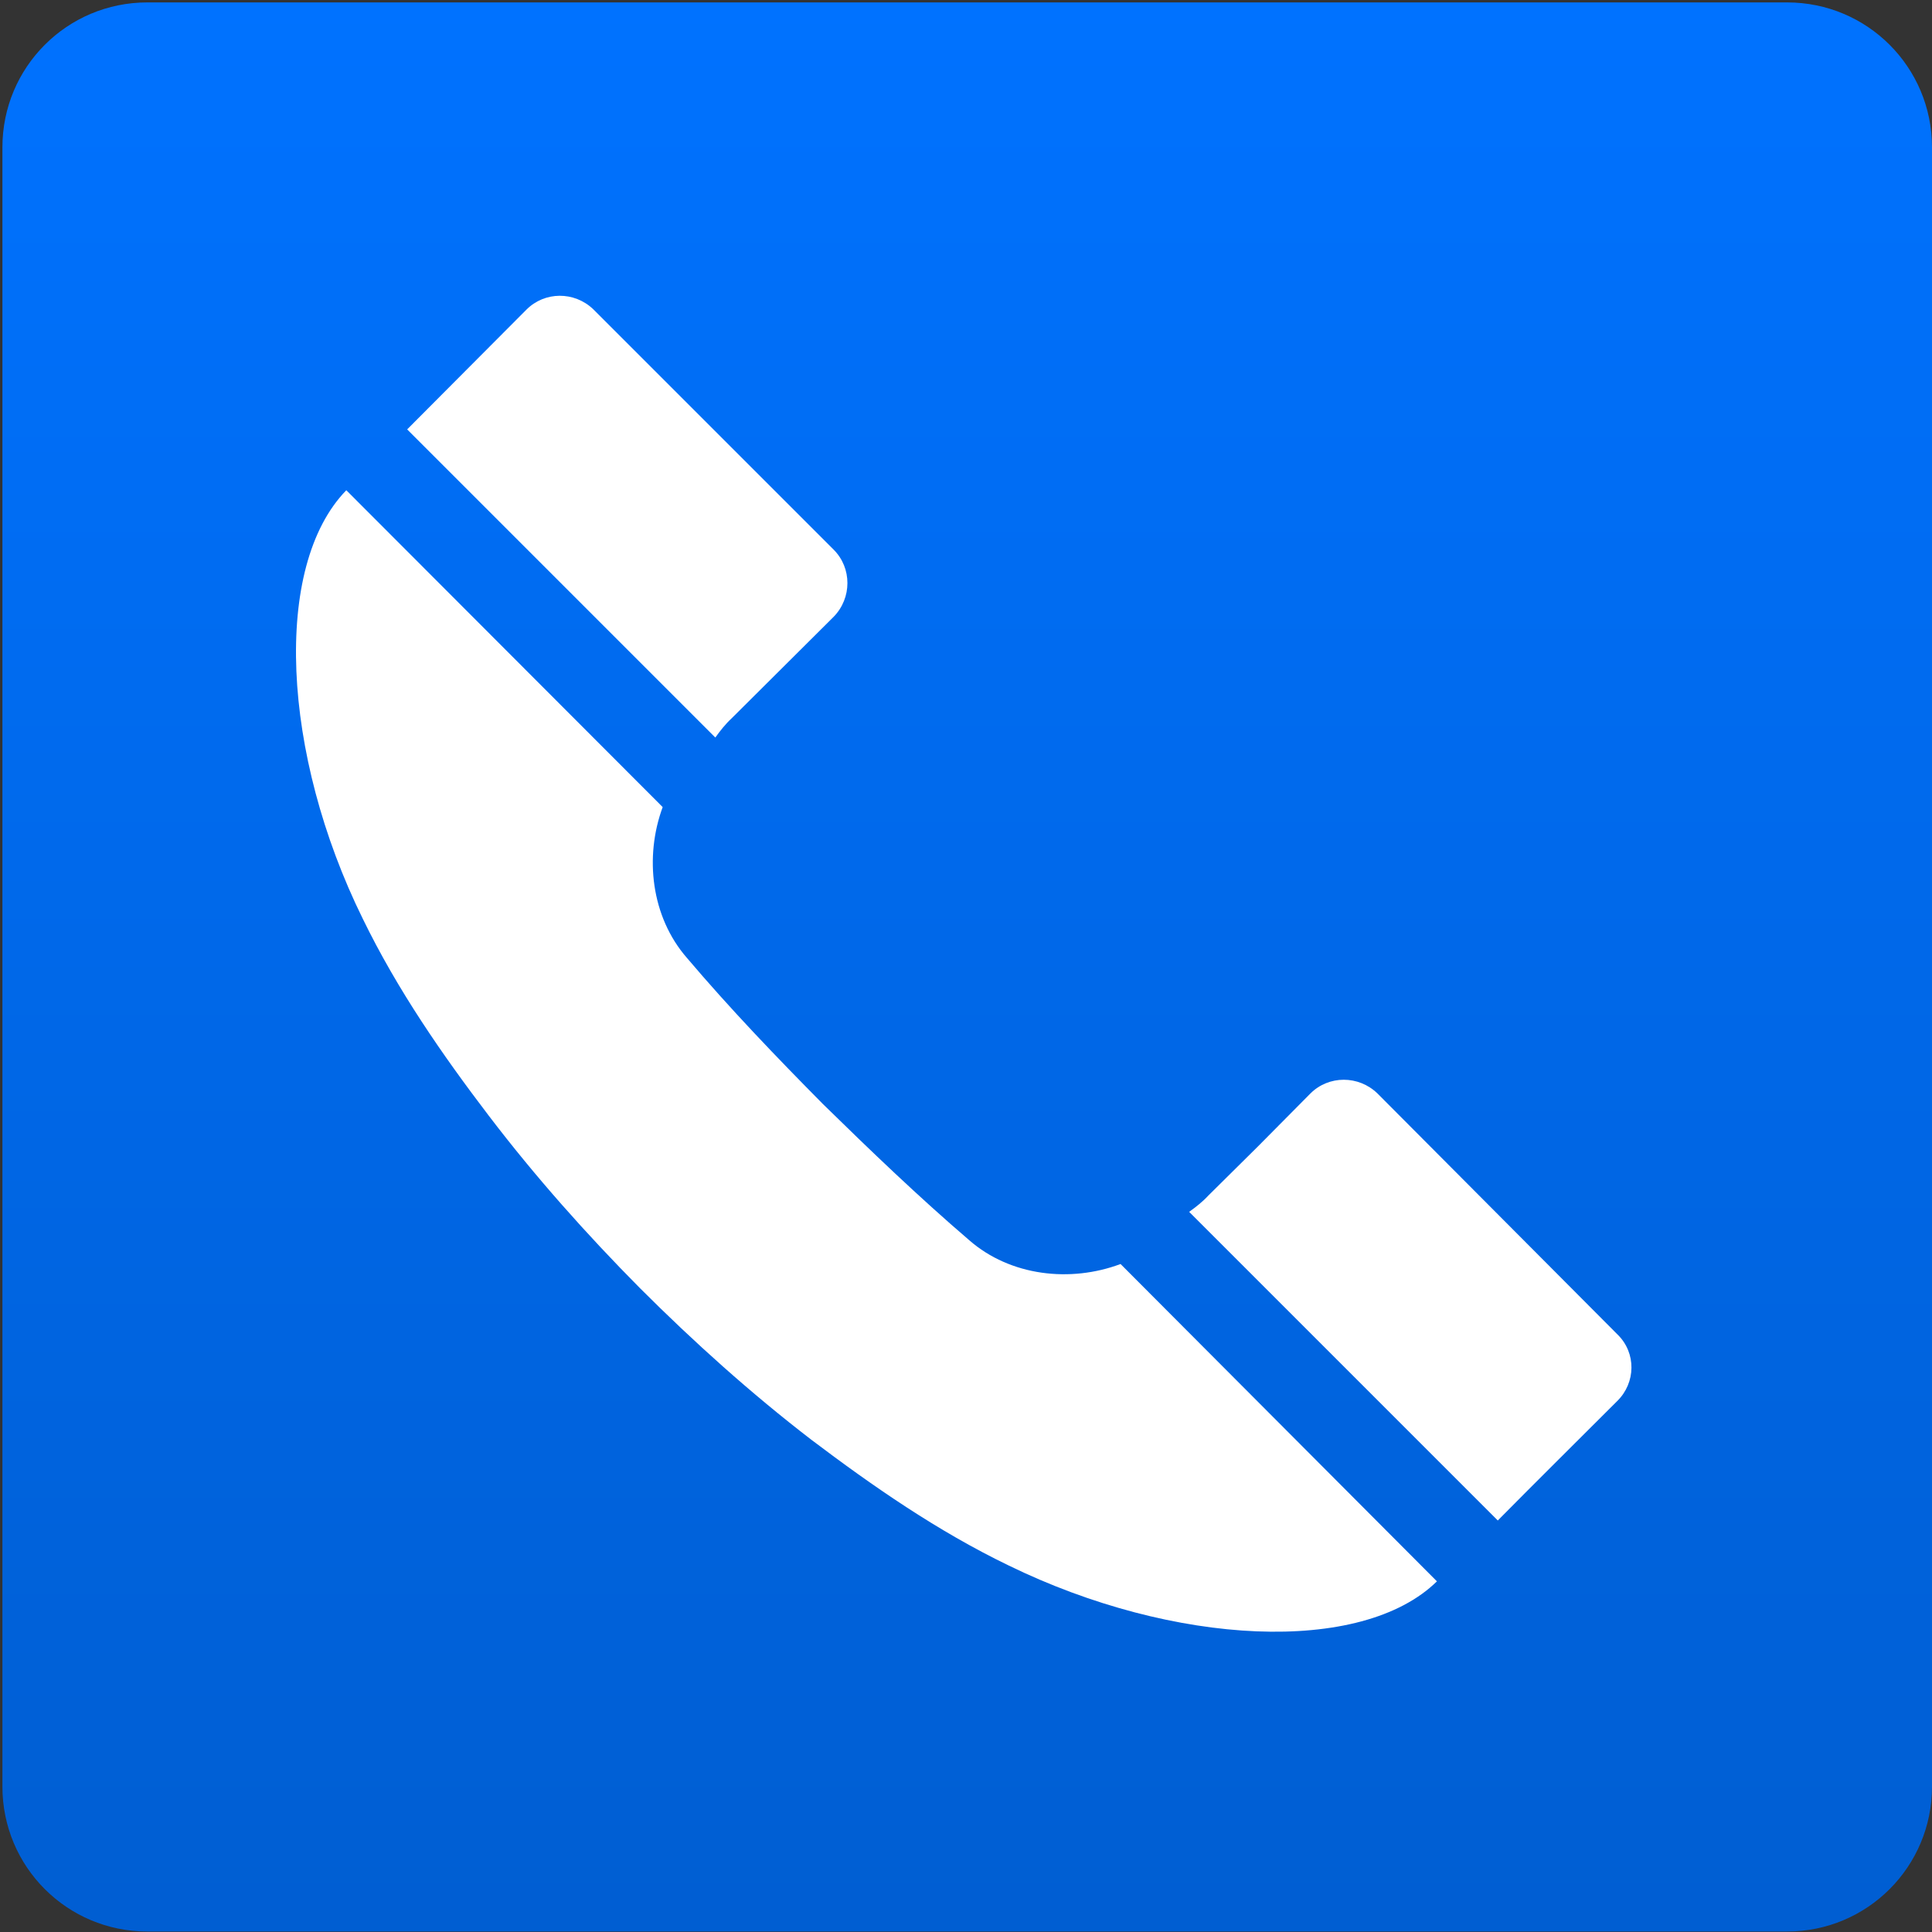
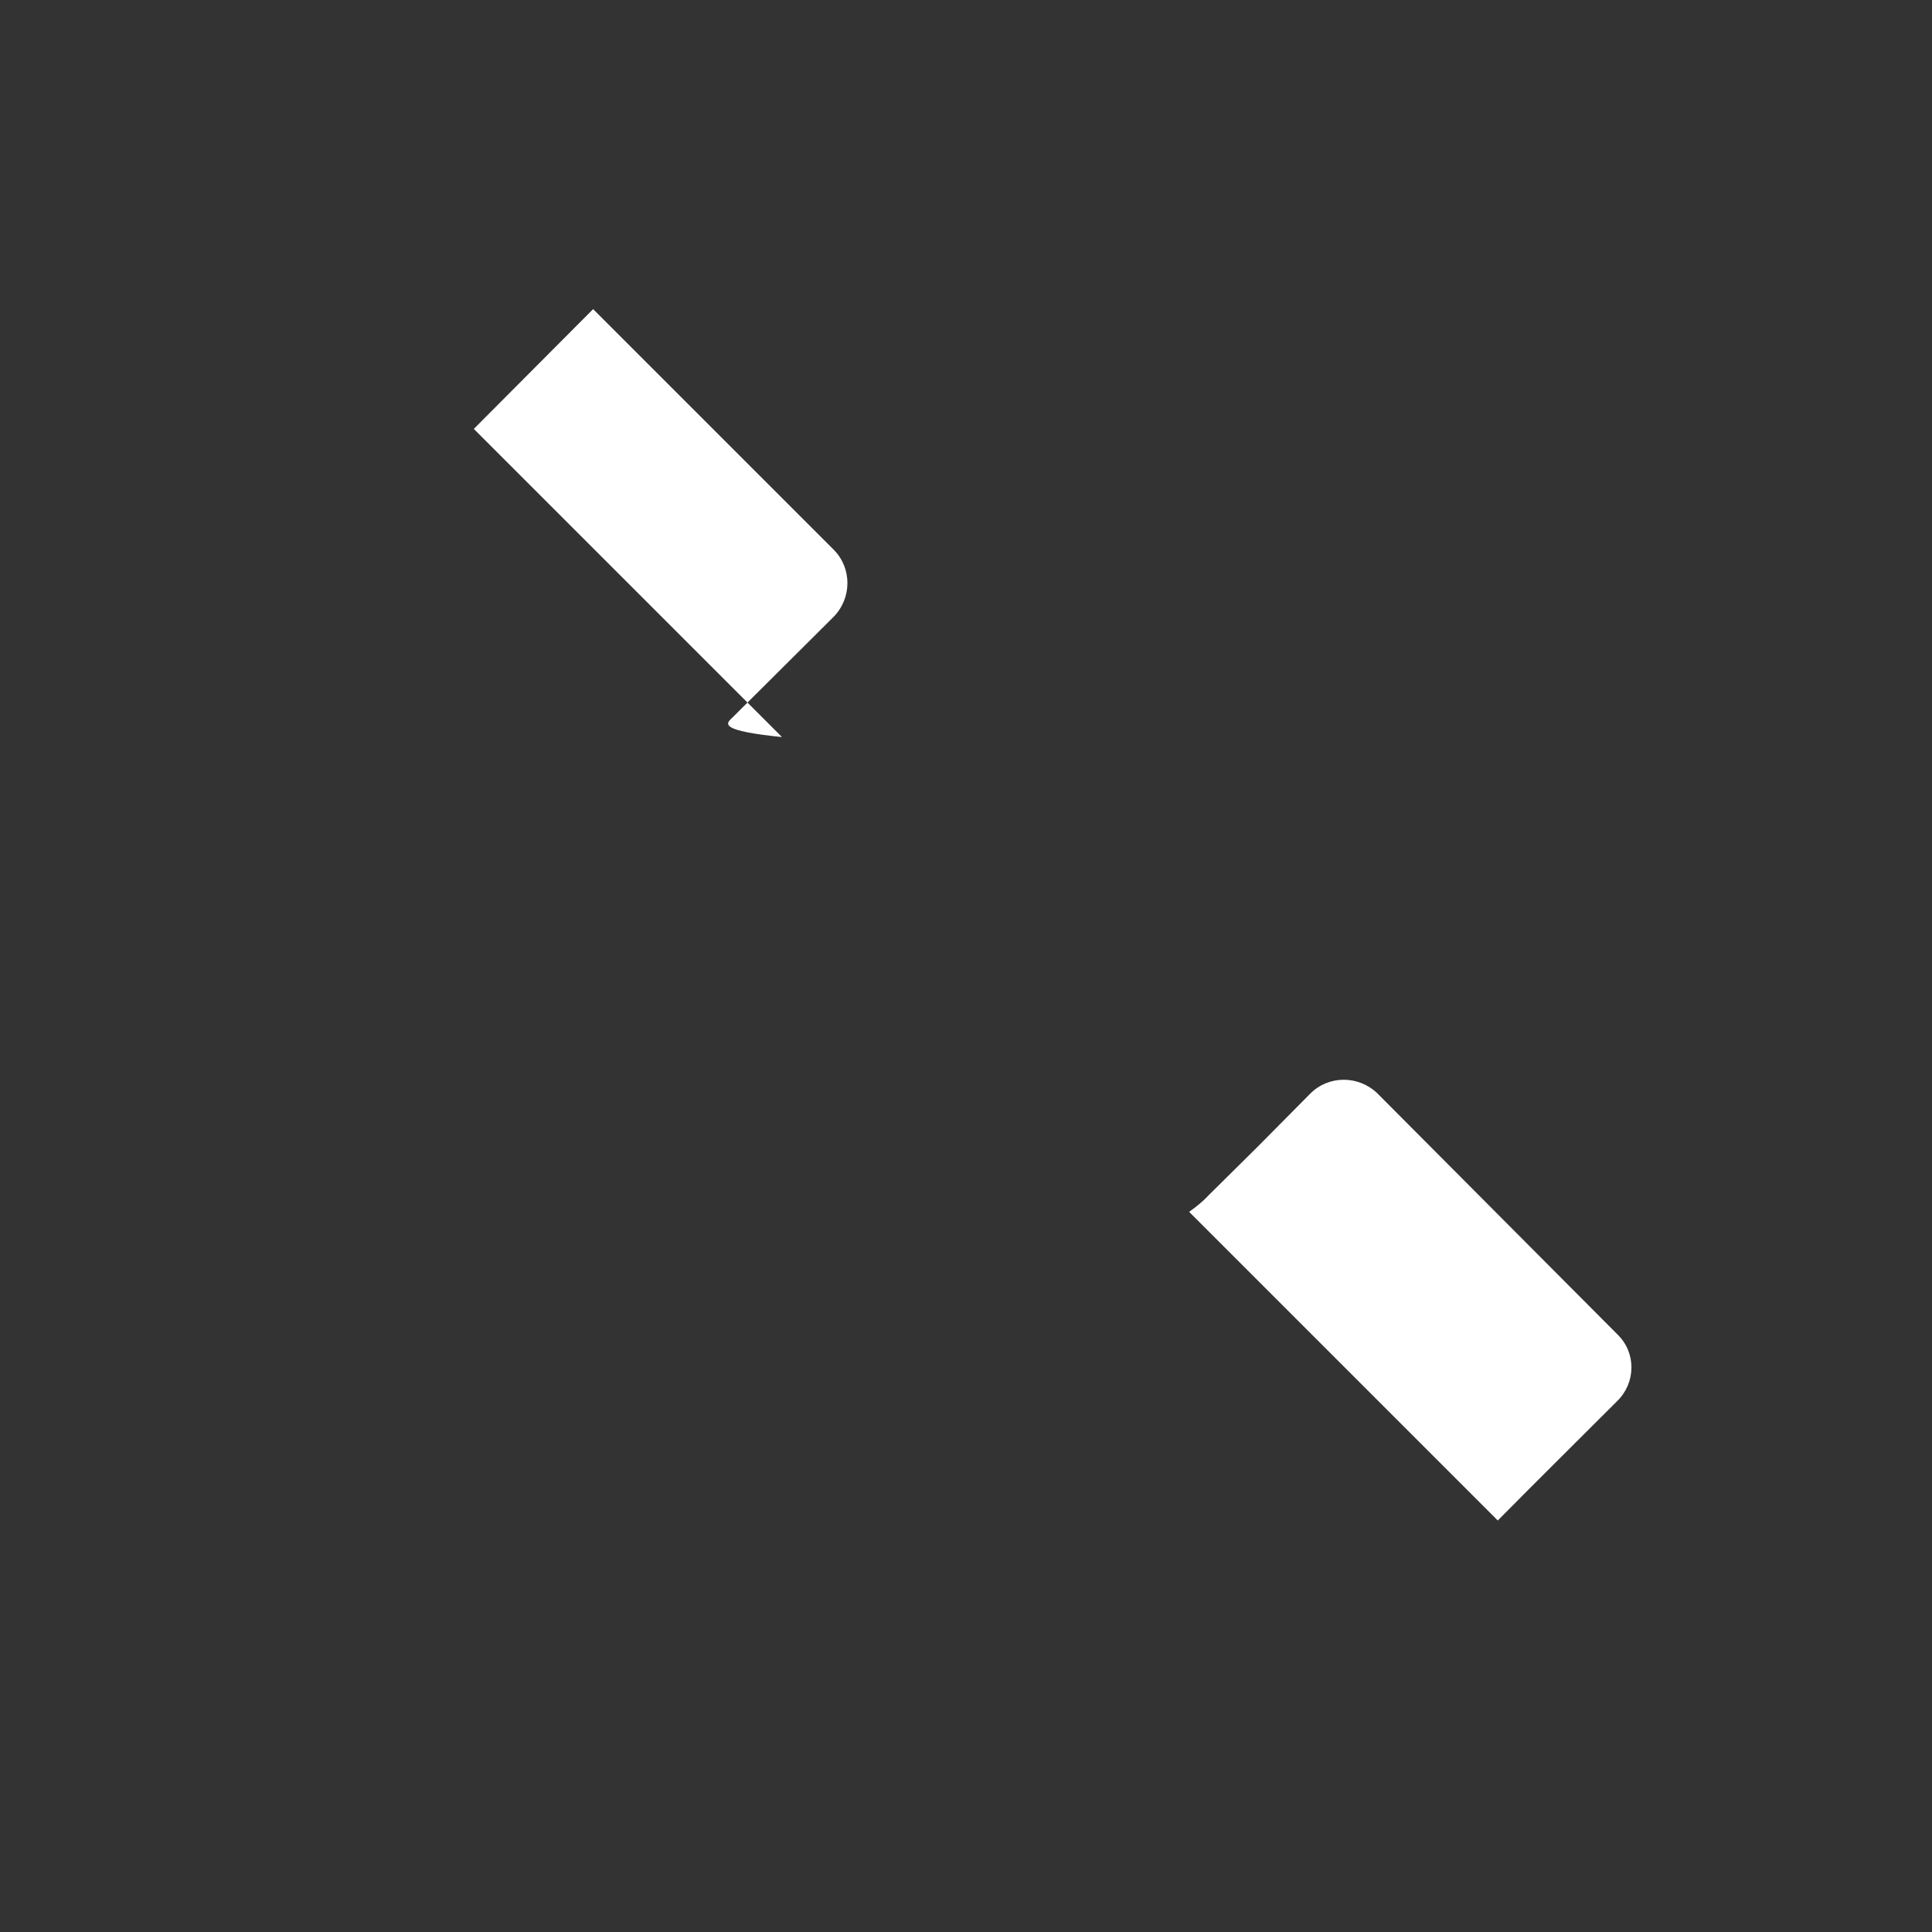
<svg xmlns="http://www.w3.org/2000/svg" version="1.1" x="0px" y="0px" viewBox="0 0 400 400" style="enable-background:new 0 0 400 400;" xml:space="preserve">
  <rect x="0" y="0" width="400" height="400" fill="#333333" stroke="none" />
  <style type="text/css">
	.st0{fill:url(#SVGID_1_);}
	.st1{fill:#FFFFFF;}
</style>
  <g id="Layer_2">
</g>
  <g id="Layer_1">
    <g>
      <g>
        <linearGradient id="SVGID_1_" gradientUnits="userSpaceOnUse" x1="200.273" y1="399.906" x2="200.273" y2="0.453">
          <stop offset="0" style="stop-color:#005ED2" />
          <stop offset="1" style="stop-color:#0072FF" />
        </linearGradient>
-         <path class="st0" d="M0.5,369.9c0,16.6,13.4,30,30,30H370c16.6,0,30-13.4,30-30V30.5c0-16.6-13.4-30-30-30H30.5     c-16.6,0-30,13.4-30,30V369.9z" />
      </g>
-       <path class="st1" d="M200.7,256.8c-10.5-9-20.5-18.6-30.3-28.2c-9.7-9.8-19.3-19.8-28.2-30.3c-7.4-8.5-8.8-20.9-5-31.2l-65.5-65.6    c-15.3,15.7-13.4,54.6,3.4,88.7c7.2,14.8,16.5,28.2,26.1,40.8c9.6,12.6,20.2,24.5,31.3,35.7c11.1,11.1,23,21.8,35.5,31.4    c12.7,9.6,26.1,18.9,40.8,26c34.2,16.7,73.1,18.6,88.7,3.3L232,261.7C221.6,265.6,209.2,264.2,200.7,256.8z" />
-       <path class="st1" d="M151.5,148.7l21.1-21c3.8-3.9,3.8-10.1,0-13.9L122.8,64c-3.9-3.7-10-3.7-13.8,0.1    c-8.2,8.2-16.5,16.6-24.7,24.8l63.8,63.8C149.1,151.3,150.2,149.9,151.5,148.7z" />
+       <path class="st1" d="M151.5,148.7l21.1-21c3.8-3.9,3.8-10.1,0-13.9L122.8,64c-8.2,8.2-16.5,16.6-24.7,24.8l63.8,63.8C149.1,151.3,150.2,149.9,151.5,148.7z" />
      <path class="st1" d="M285.2,226.4c-3.9-3.8-10.1-3.8-13.9,0l-10.9,11l-10.2,10.1c-1.2,1.3-2.6,2.4-4,3.4l63.9,63.9    c8.2-8.3,16.5-16.5,24.7-24.7c3.9-3.8,4-10,0.1-13.8L285.2,226.4z" />
    </g>
  </g>
</svg>